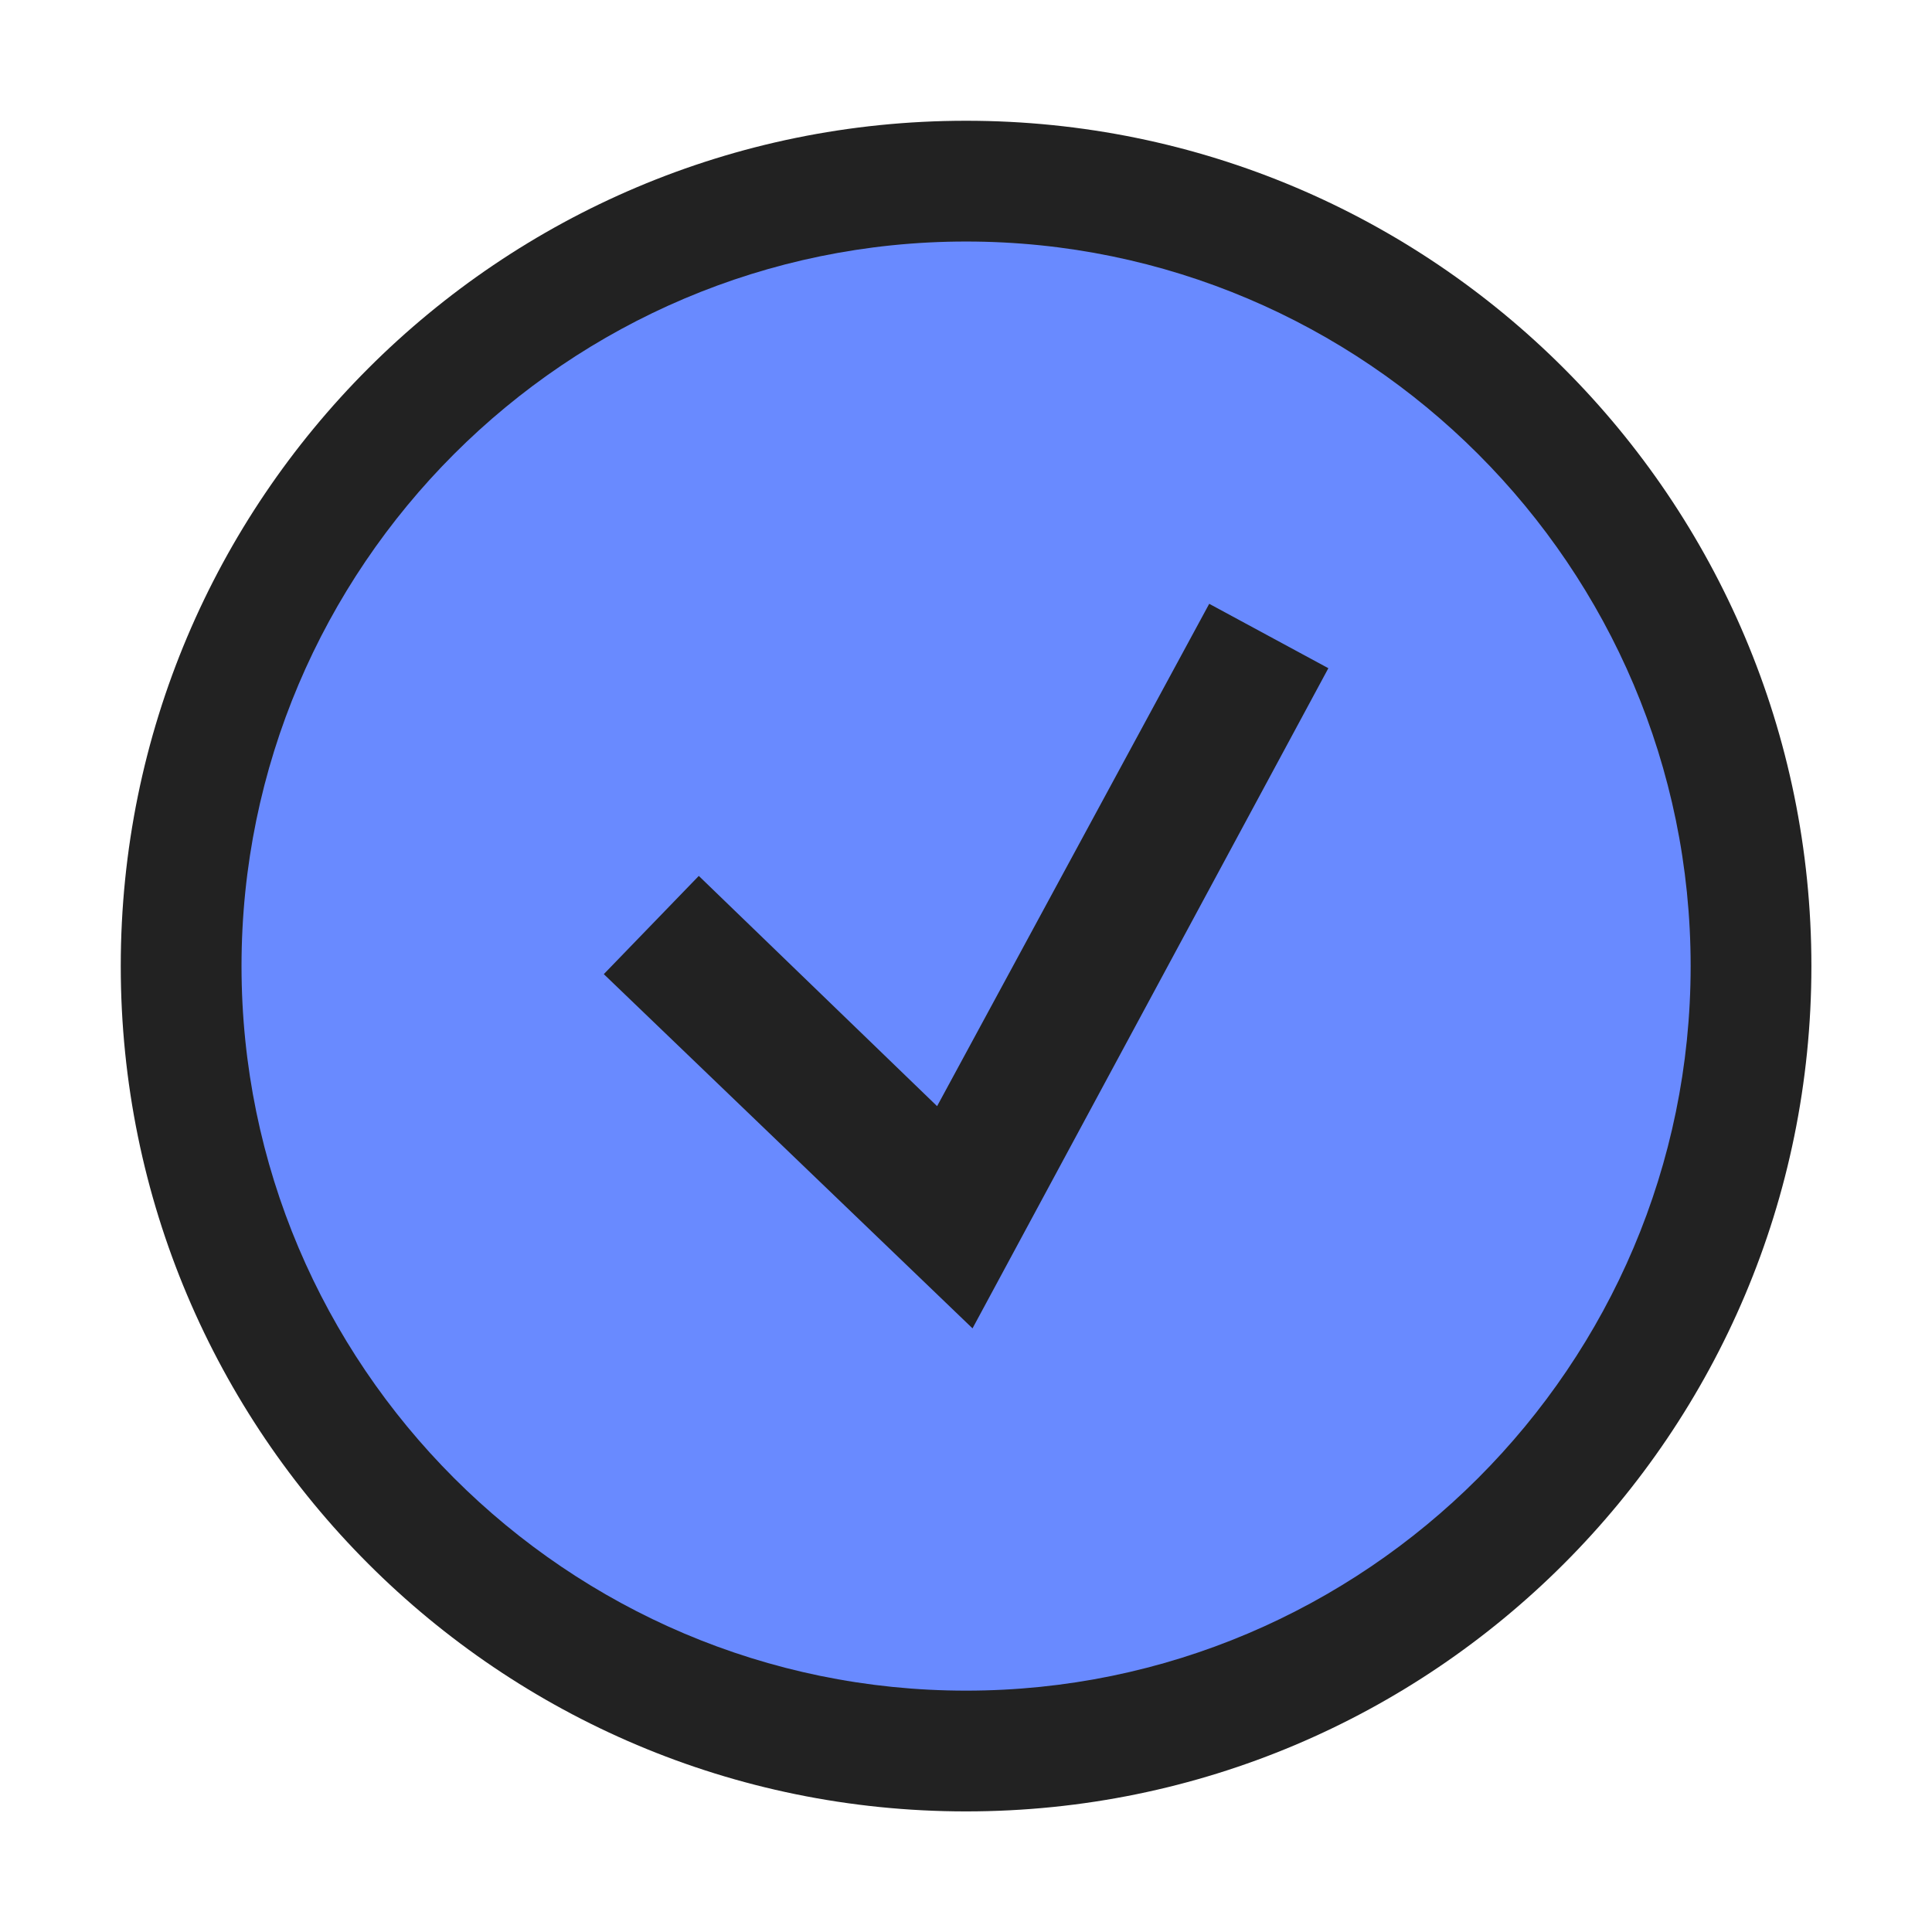
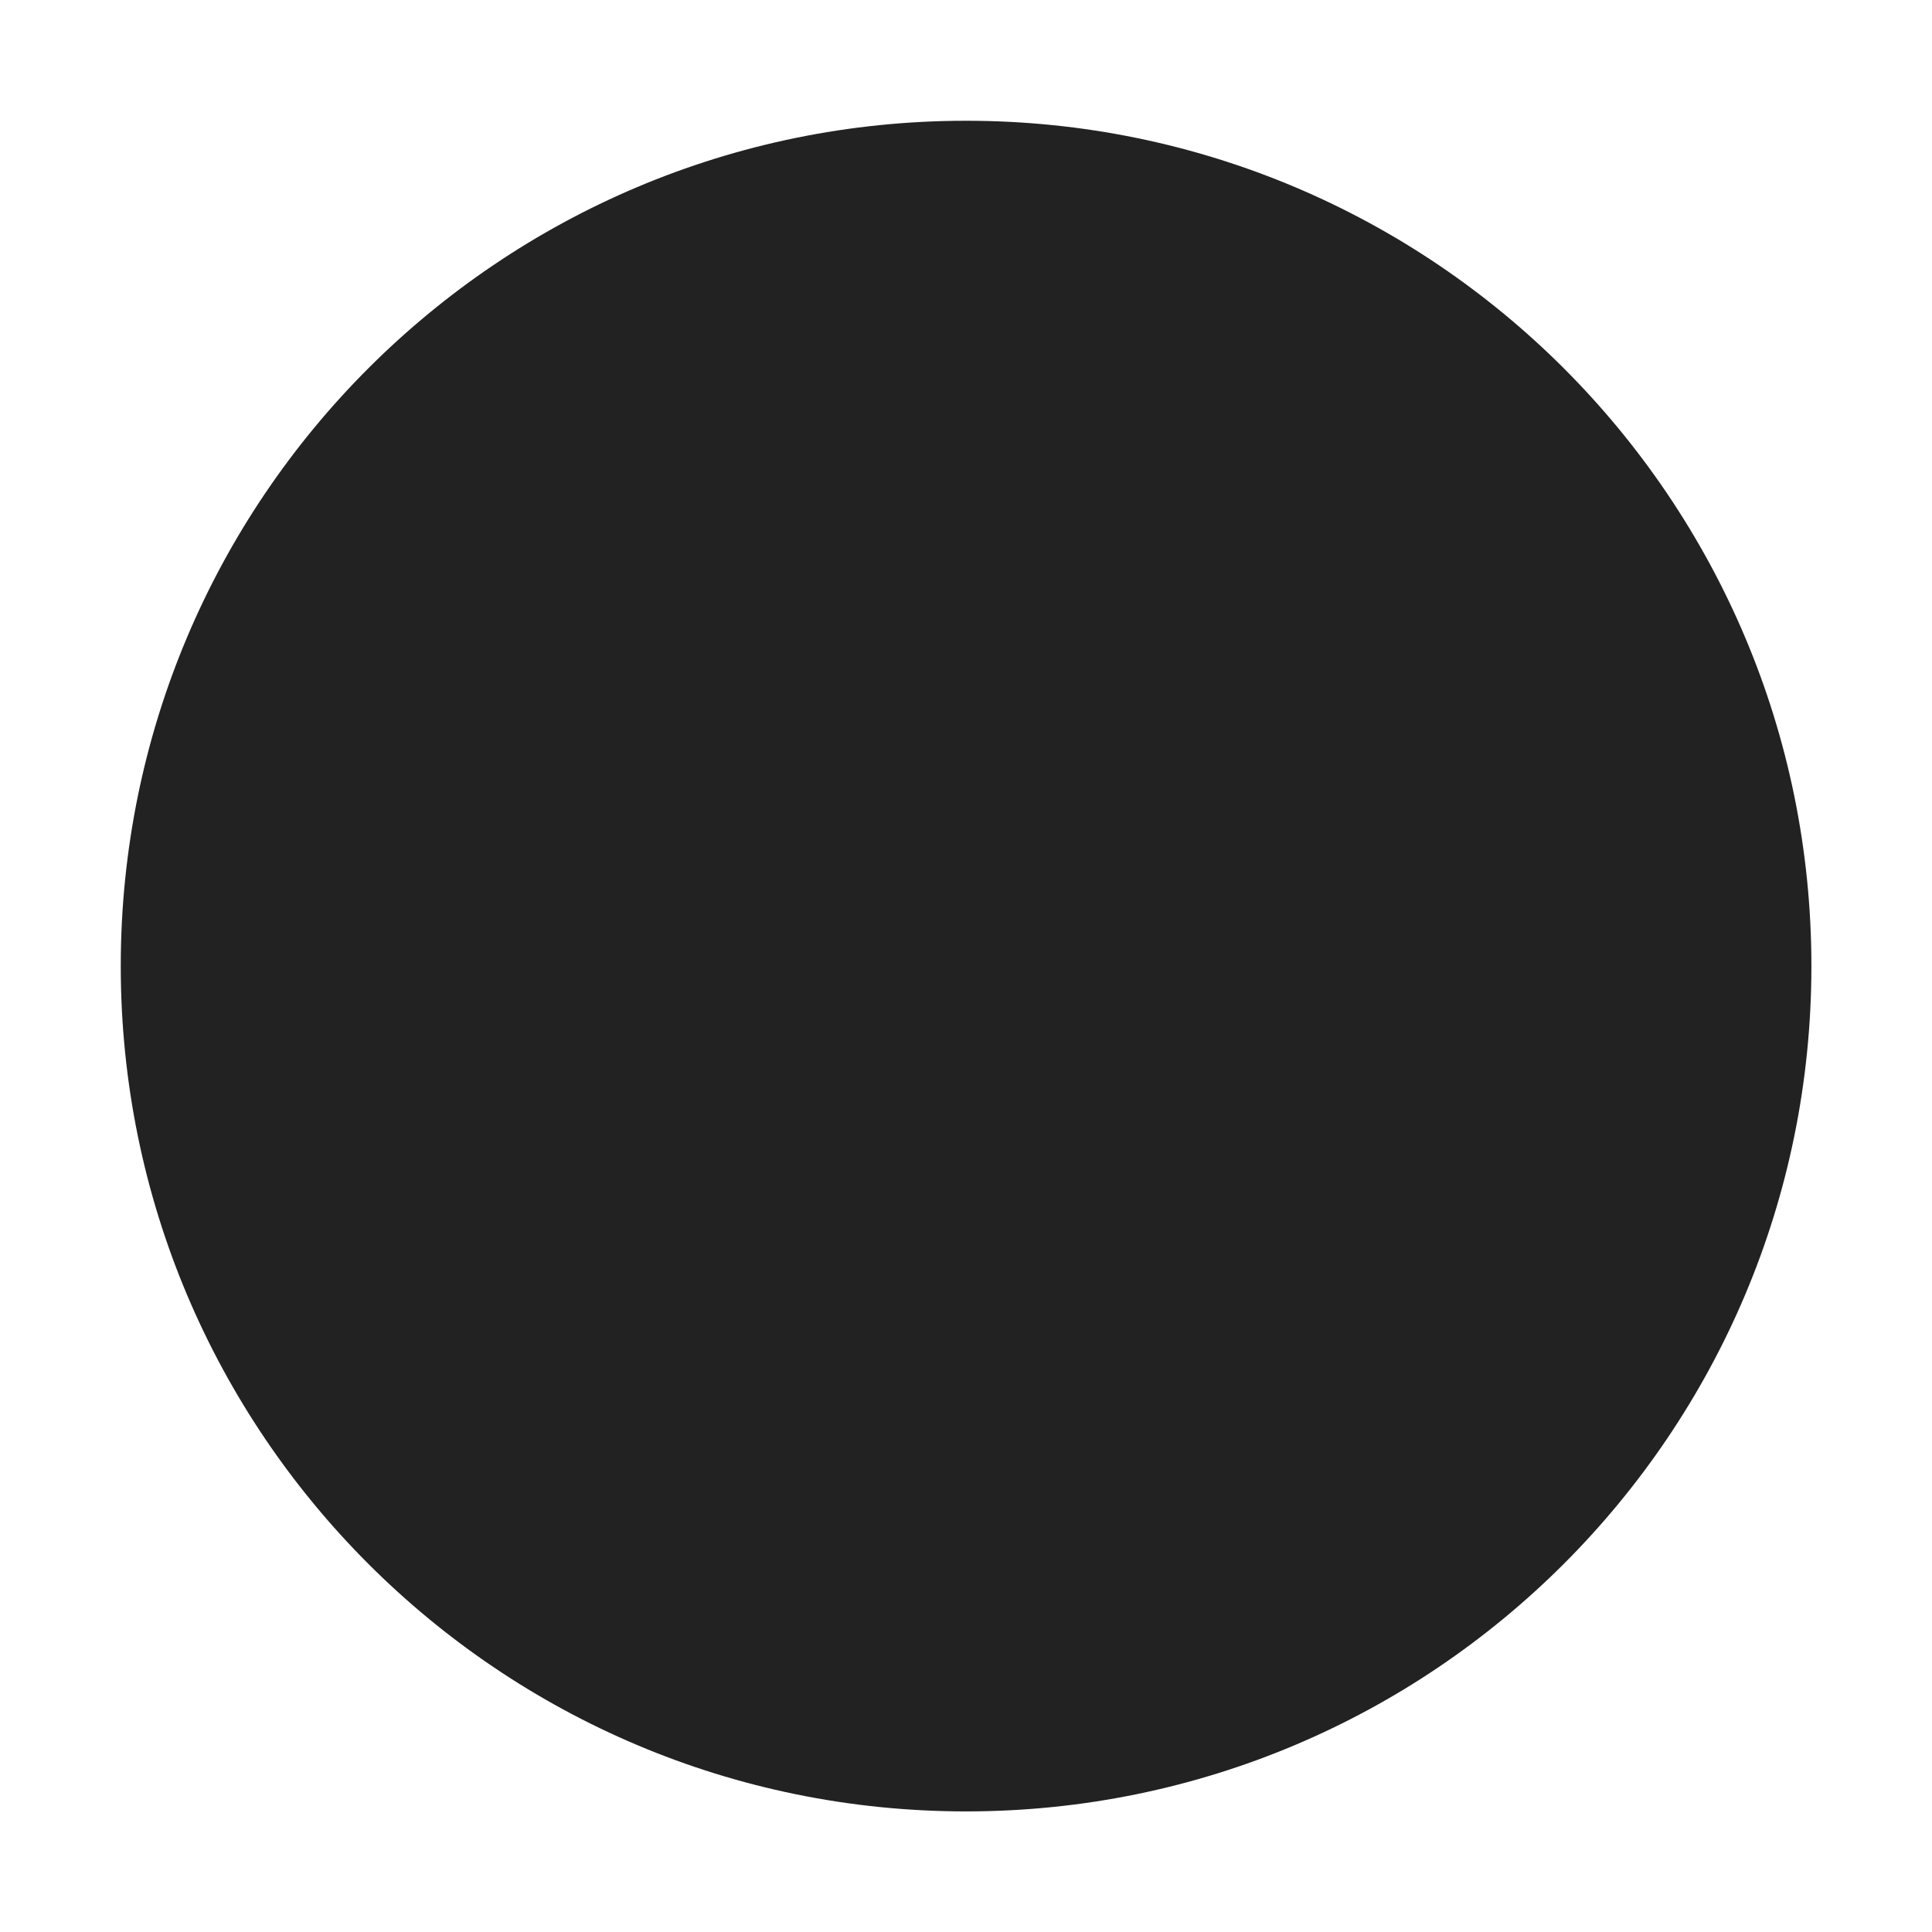
<svg xmlns="http://www.w3.org/2000/svg" fill="none" fill-rule="evenodd" stroke="black" stroke-width="0.501" stroke-linejoin="bevel" stroke-miterlimit="10" font-family="Times New Roman" font-size="16" style="font-variant-ligatures:none" version="1.1" overflow="visible" width="11.999pt" height="11.999pt" viewBox="1212 -1284 11.999 11.999">
  <defs>
	</defs>
  <g id="Page background" transform="scale(1 -1)" />
  <g id="Icon-bg" transform="scale(1 -1)" />
  <g id="bereits gespeichert" transform="scale(1 -1)" />
  <g id="Image" transform="scale(1 -1)" />
  <g id="16by16" transform="scale(1 -1)" />
  <g id="Transparent" transform="scale(1 -1)" />
  <g id="Ebene 12" transform="scale(1 -1)" />
  <g id="Outline" transform="scale(1 -1)" />
  <g id="White" transform="scale(1 -1)" />
  <g id="blue" transform="scale(1 -1)">
    <g id="Group" stroke="none">
-       <path d="M 1212,1284 L 1212,1272 L 1224,1272 L 1224,1284 L 1212,1284 Z" stroke-width="0.75" stroke-linejoin="miter" stroke-linecap="round" marker-start="none" marker-end="none" />
      <path d="M 1218,1283.25 C 1220.9,1283.25 1223.25,1280.9 1223.25,1278 C 1223.25,1275.1 1220.9,1272.75 1218,1272.75 C 1215.1,1272.75 1212.75,1275.1 1212.75,1278 C 1212.75,1280.9 1215.1,1283.25 1218,1283.25 Z" fill="#222222" stroke-linejoin="round" marker-start="none" marker-end="none" />
-       <path d="M 1213.5,1278 C 1213.5,1280.48 1215.52,1282.5 1218,1282.5 C 1220.48,1282.5 1222.5,1280.48 1222.5,1278 C 1222.5,1275.52 1220.48,1273.5 1218,1273.5 C 1215.52,1273.5 1213.5,1275.52 1213.5,1278 Z M 1218.04,1275.75 L 1220.25,1279.85 L 1219.51,1280.25 L 1217.82,1277.13 L 1216.34,1278.56 L 1215.75,1277.95 L 1218.04,1275.75 Z" fill="#698aff" stroke-linejoin="round" marker-start="none" marker-end="none" />
    </g>
  </g>
  <g id="pink" transform="scale(1 -1)" />
  <g id="green" transform="scale(1 -1)" />
  <g id="red" transform="scale(1 -1)" />
  <g id="yellow" transform="scale(1 -1)" />
</svg>